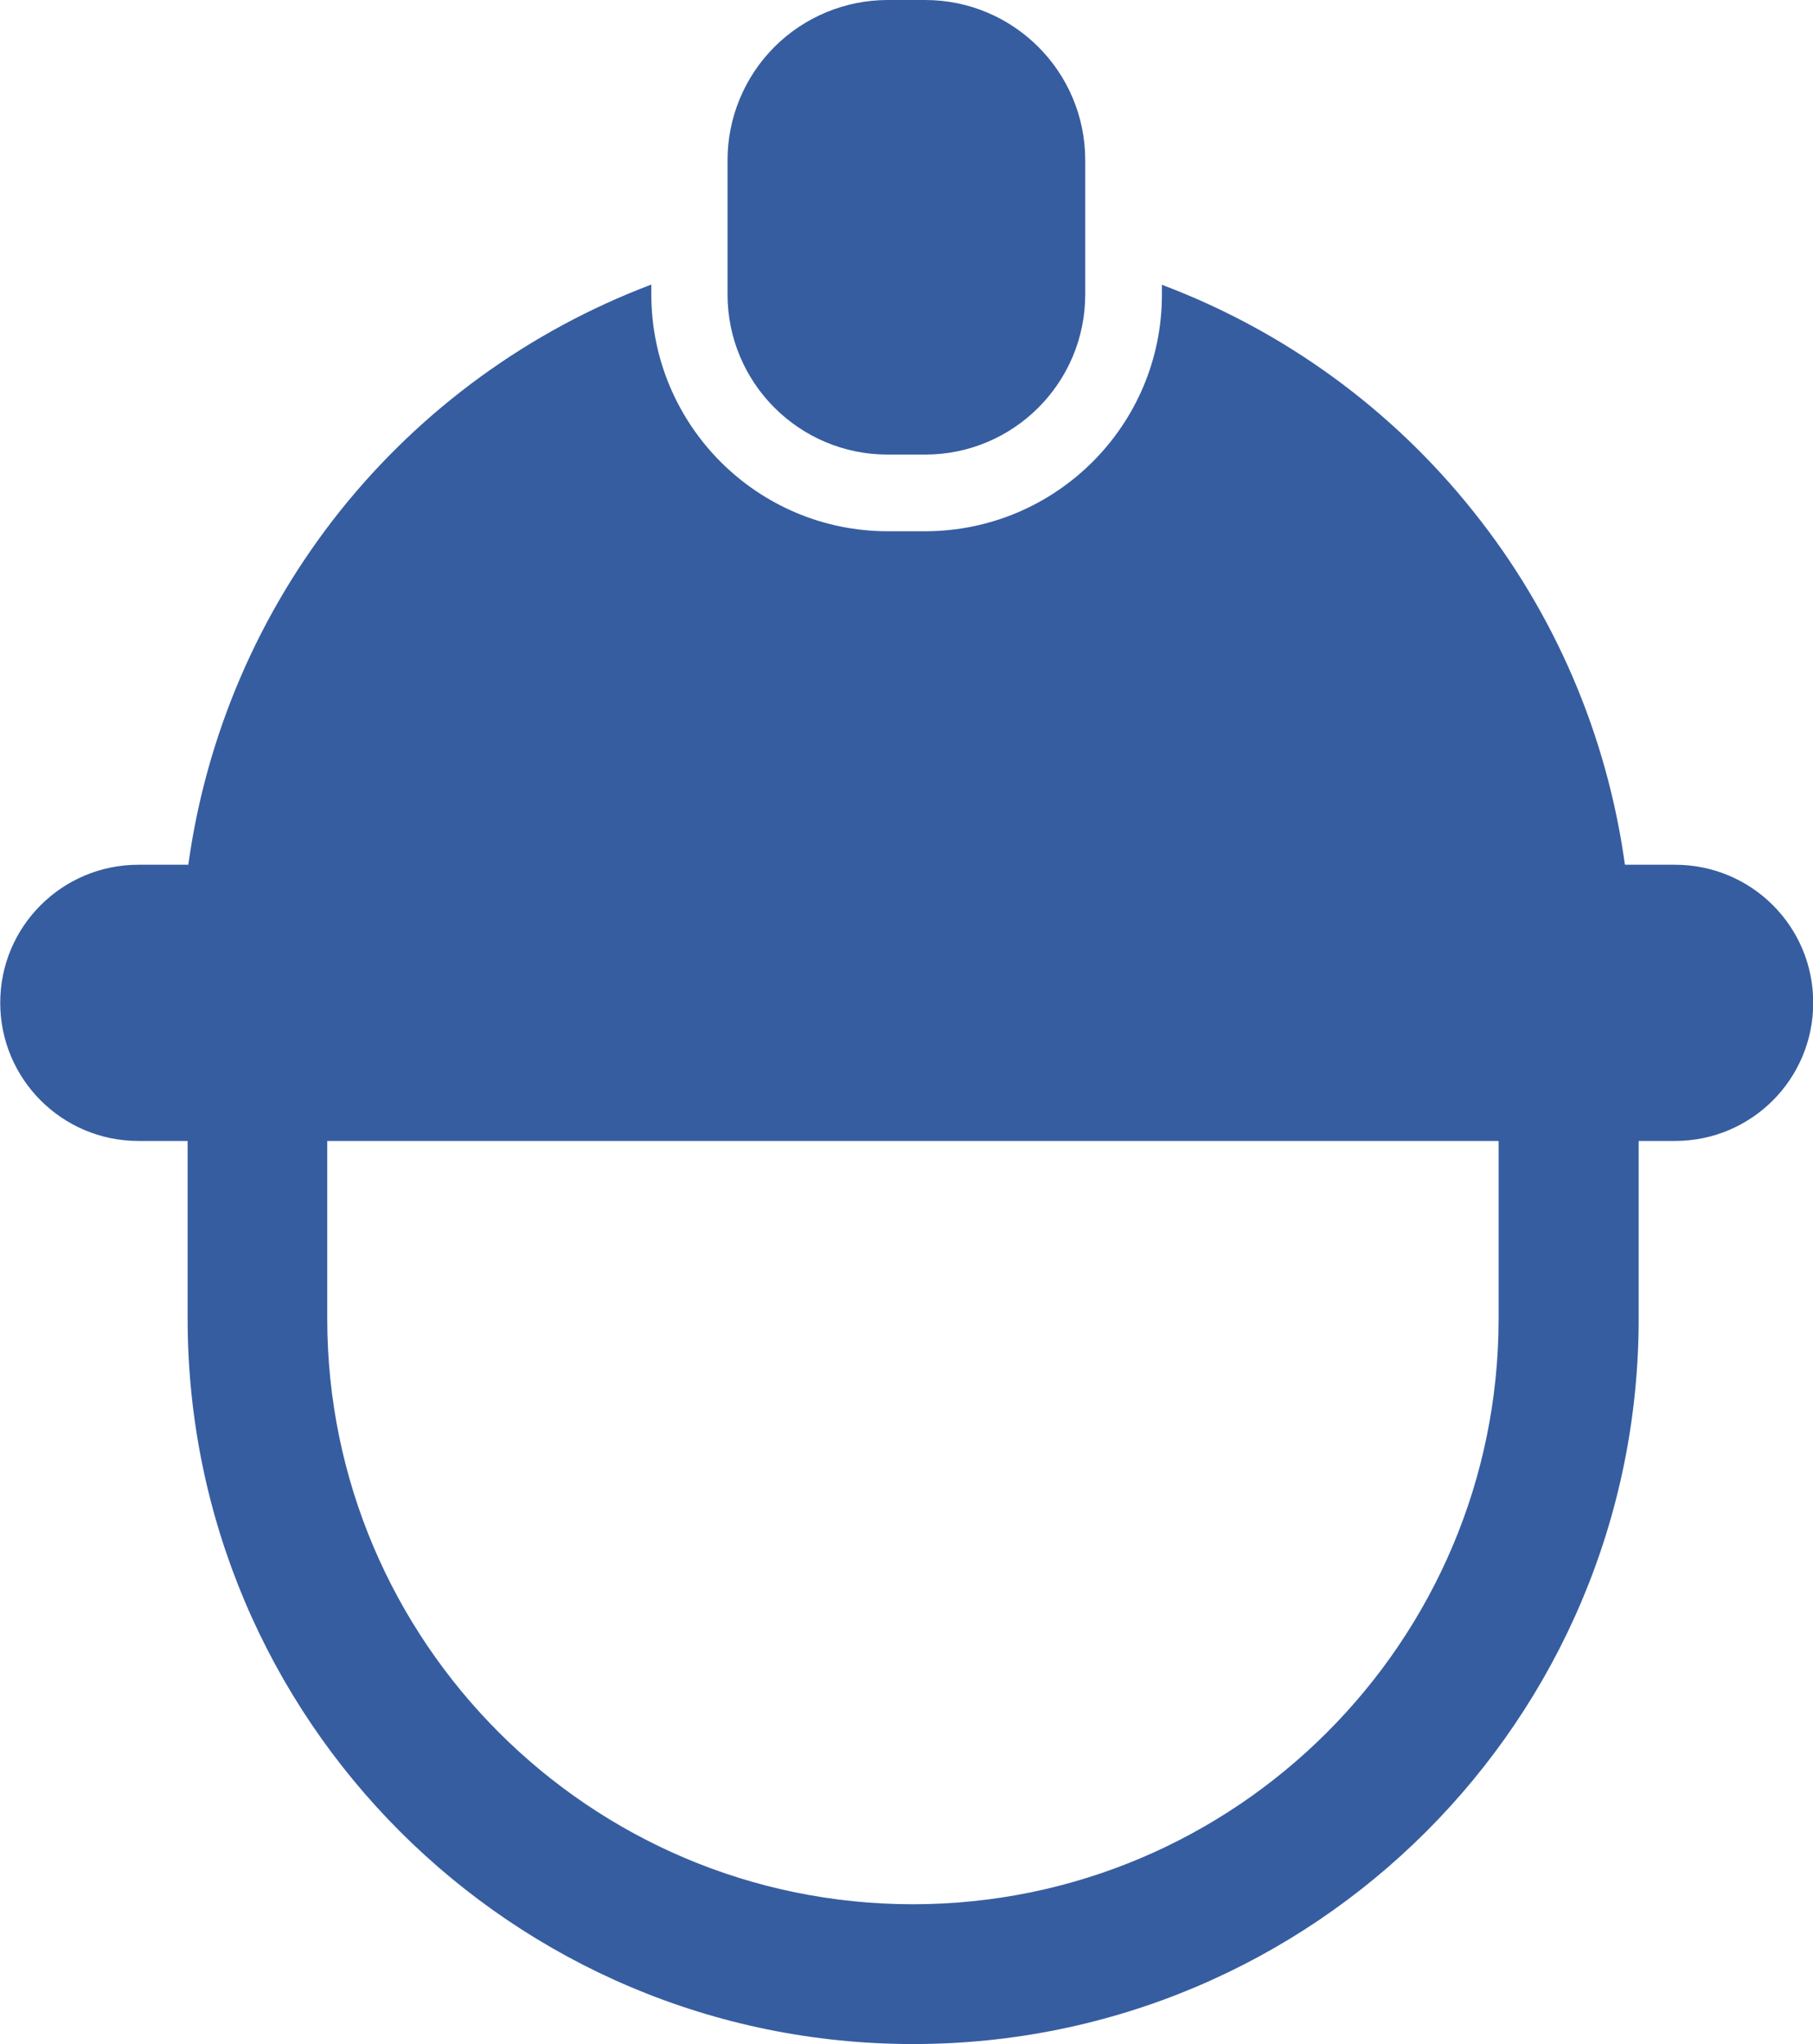
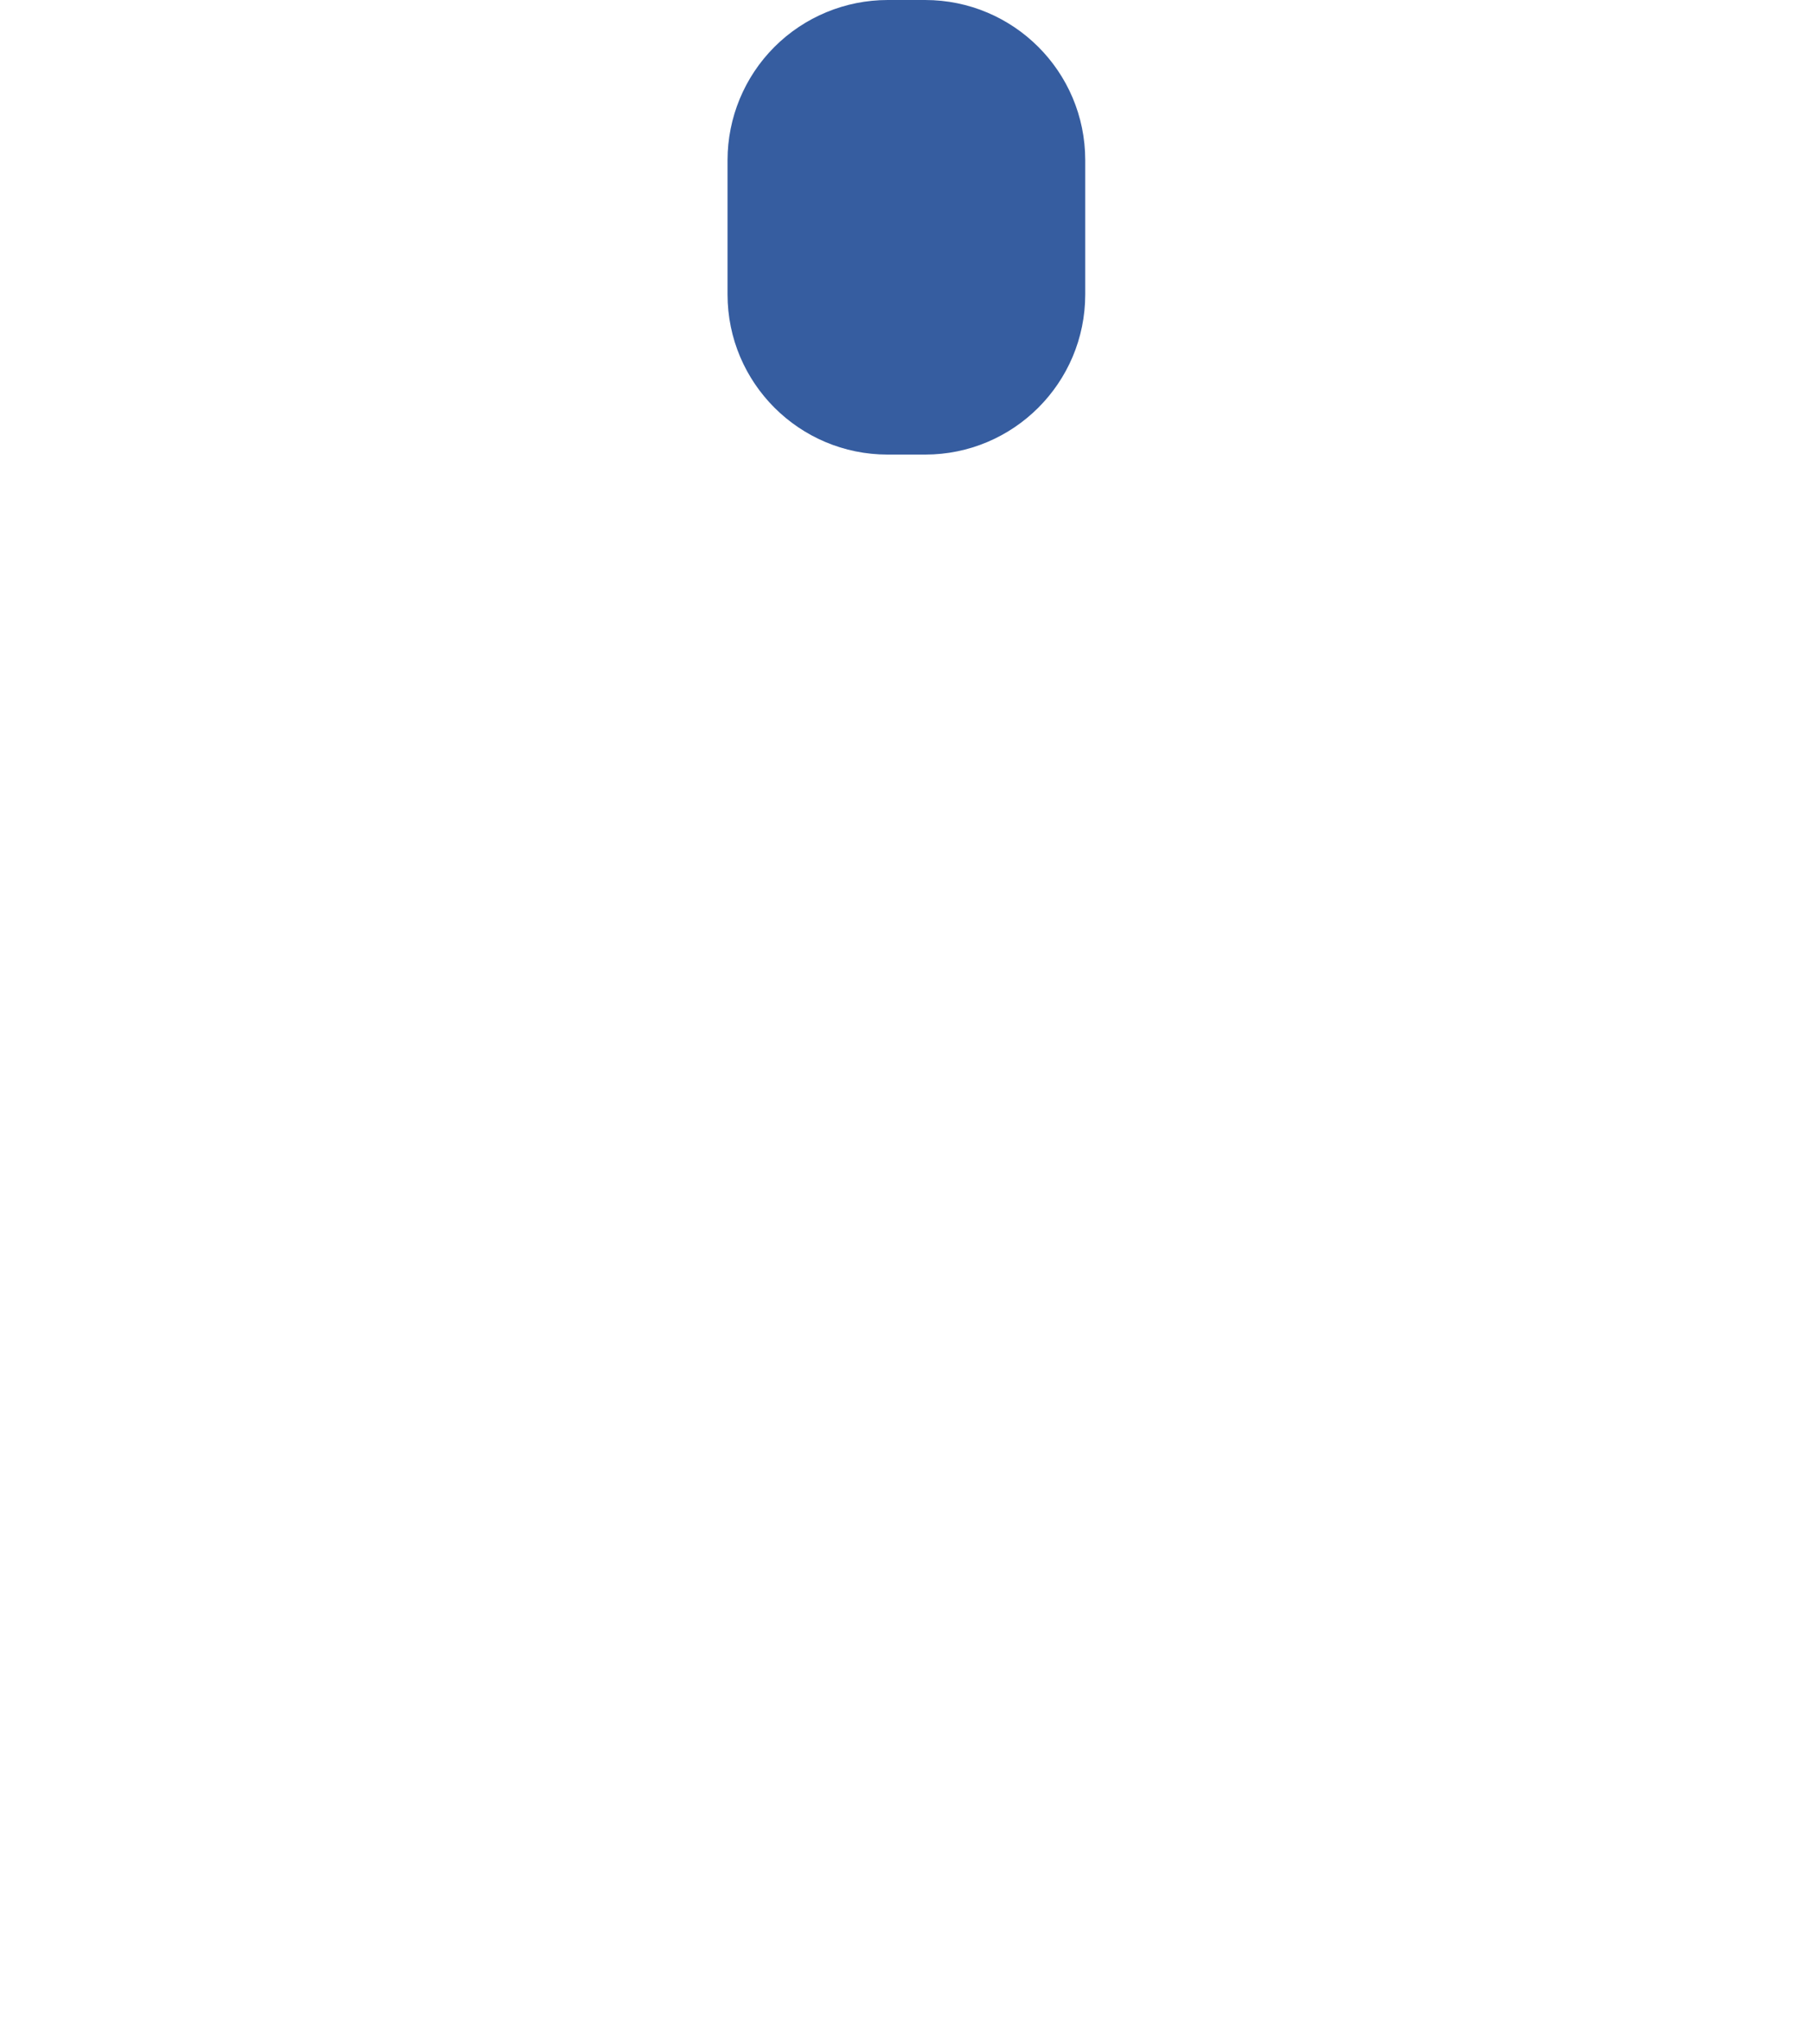
<svg xmlns="http://www.w3.org/2000/svg" id="b" viewBox="0 0 80.39 90.65">
  <g id="c">
    <g id="d">
-       <path d="M74.26,38.35h-2.21c-.79-5.74-3.11-11.16-6.73-15.68-3.61-4.53-8.38-8-13.8-10.04v.44c0,5.79-4.7,10.48-10.49,10.49h-1.66c-5.79,0-10.48-4.7-10.49-10.49v-.45c-5.42,2.05-10.19,5.52-13.8,10.04-3.61,4.53-5.94,9.95-6.73,15.69h-2.21c-3.39,0-6.13,2.74-6.13,6.12s2.74,6.13,6.13,6.13h0s2.18,0,2.18,0v7.88c0,17.77,14.4,32.17,32.17,32.17h0c17.77,0,32.17-14.4,32.17-32.17v-7.88h1.61c3.39,0,6.13-2.74,6.13-6.13s-2.74-6.12-6.13-6.12ZM66.45,58.48c0,14.32-11.65,25.97-25.97,25.97s-25.97-11.65-25.97-25.97v-7.88h51.94v7.88Z" style="fill:#365da0;" />
      <path d="M39.36,20.16h1.66c3.92,0,7.1-3.18,7.1-7.1v-5.96c0-3.92-3.18-7.1-7.1-7.1h-1.66c-1.88,0-3.69.75-5.02,2.08-1.33,1.33-2.08,3.14-2.08,5.02v5.96c0,3.92,3.18,7.1,7.1,7.1Z" style="fill:#365da0;" />
    </g>
  </g>
</svg>